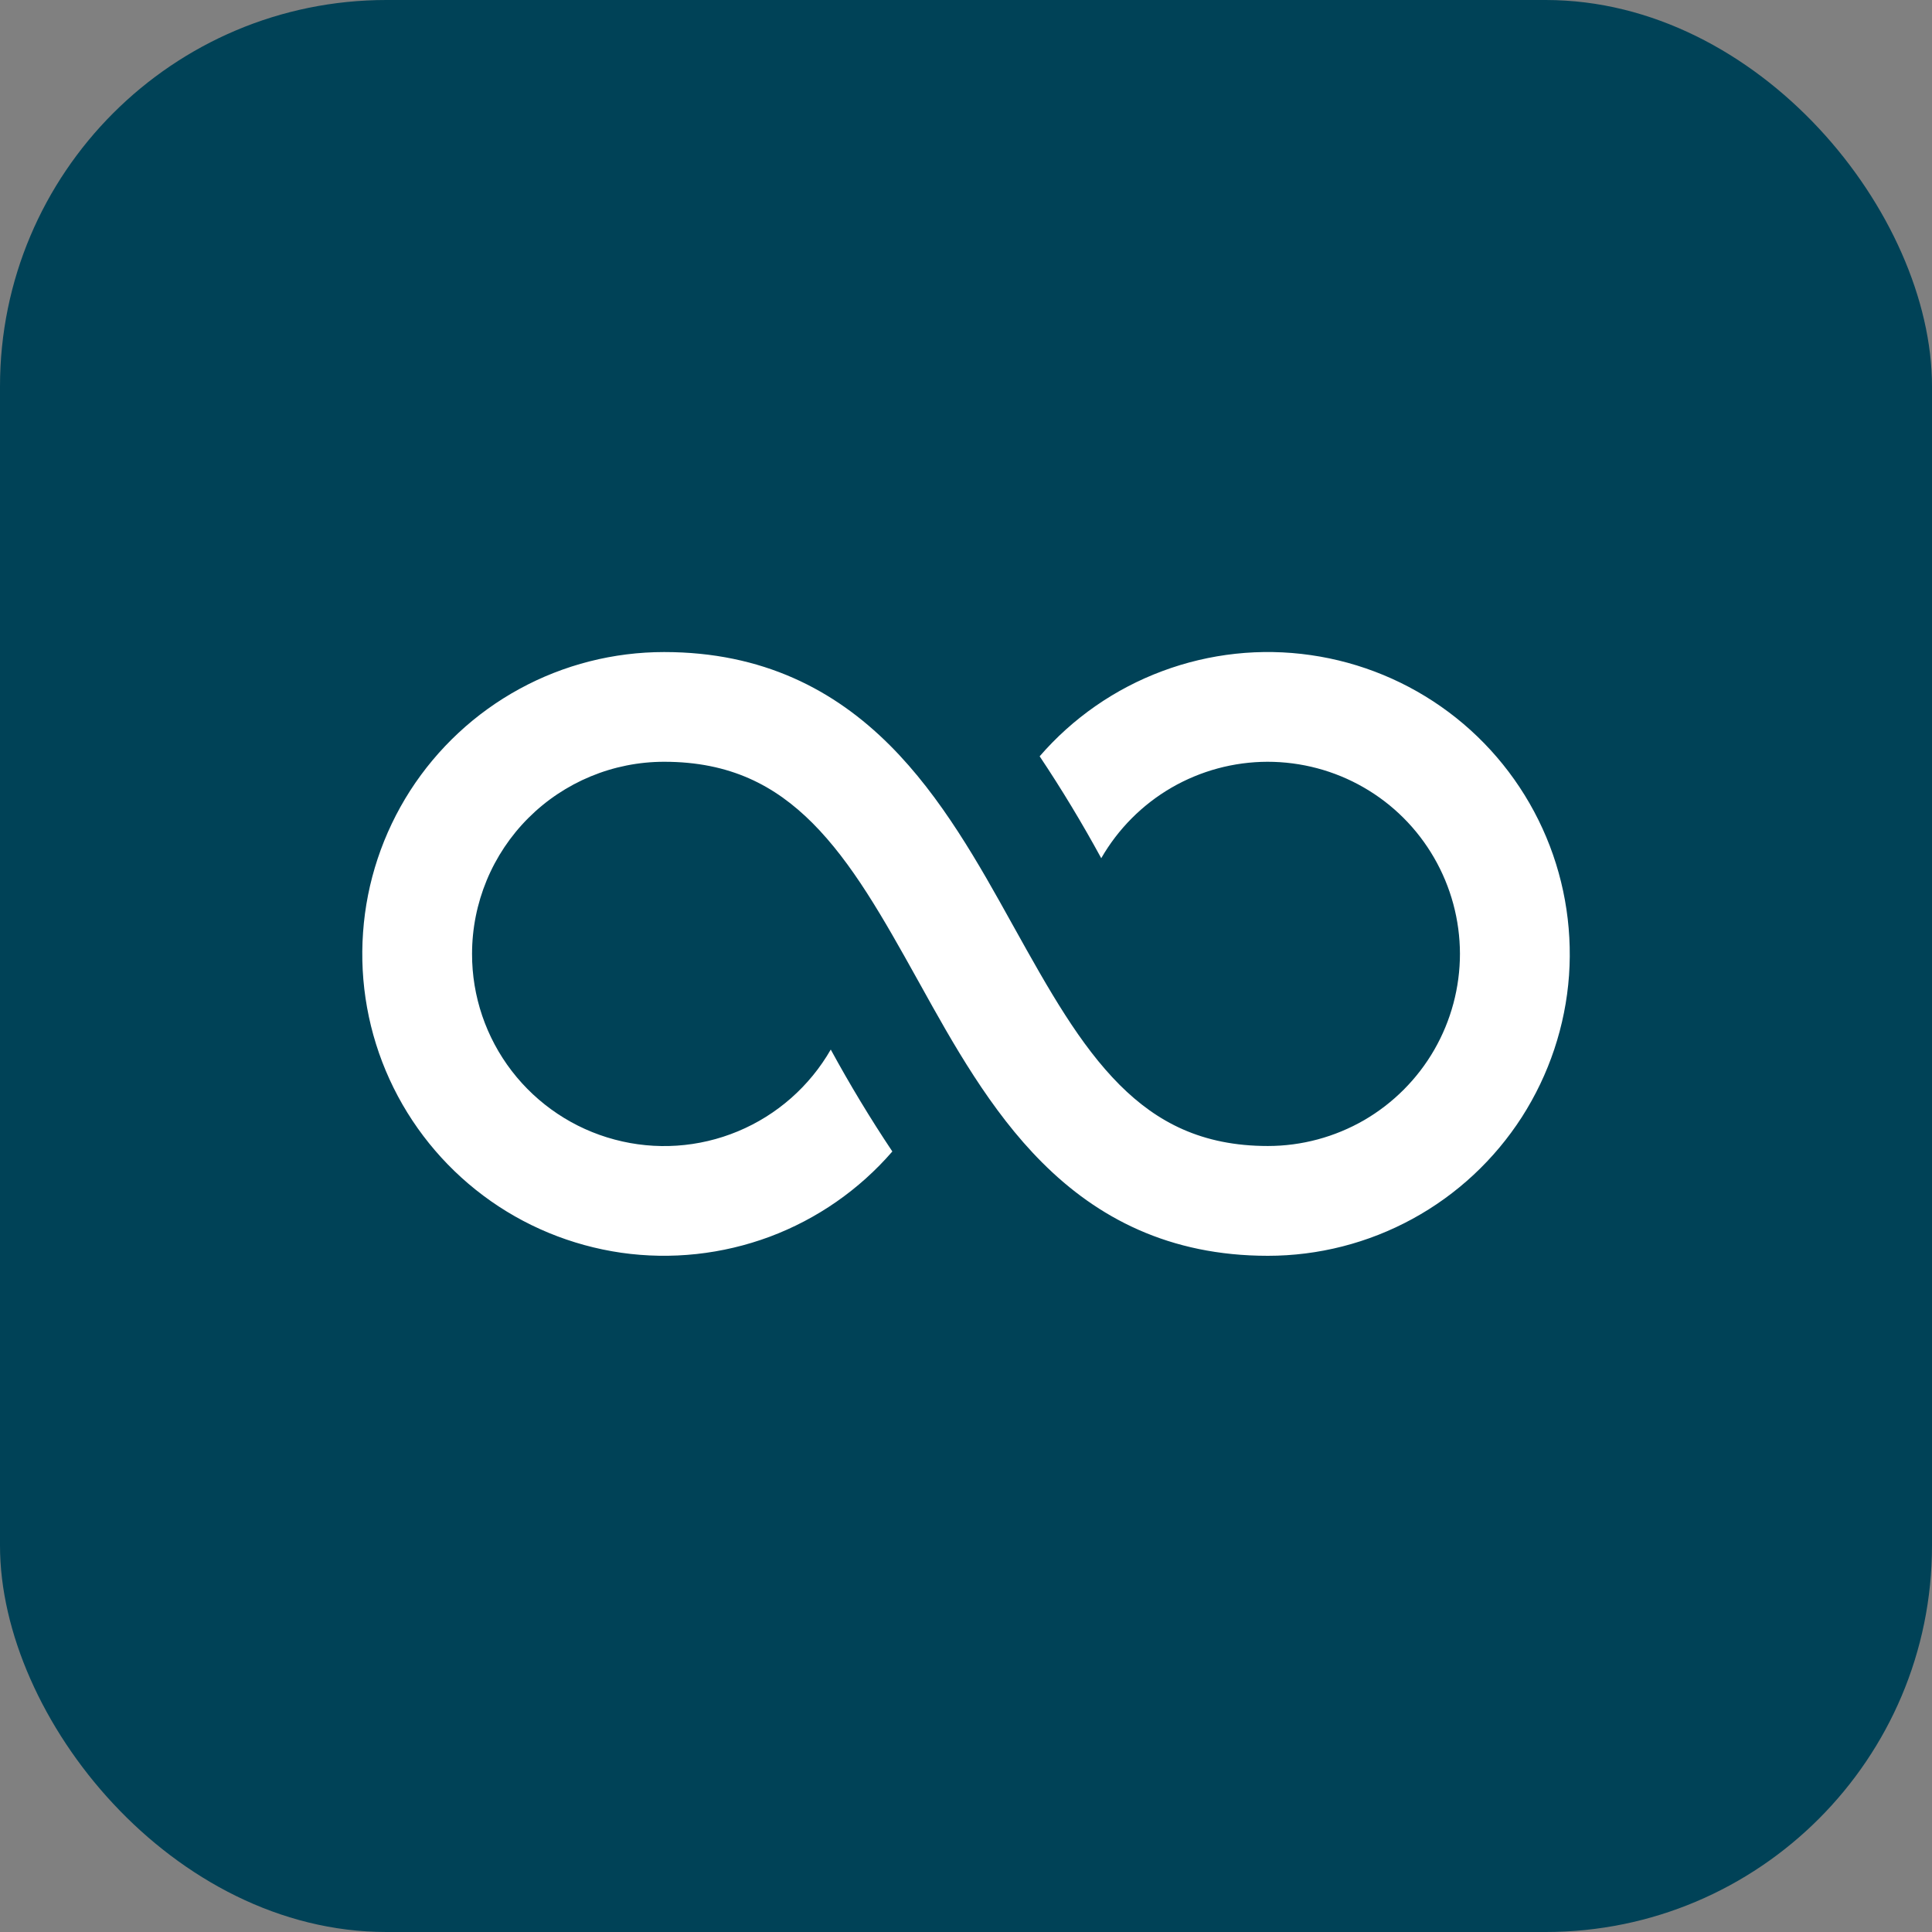
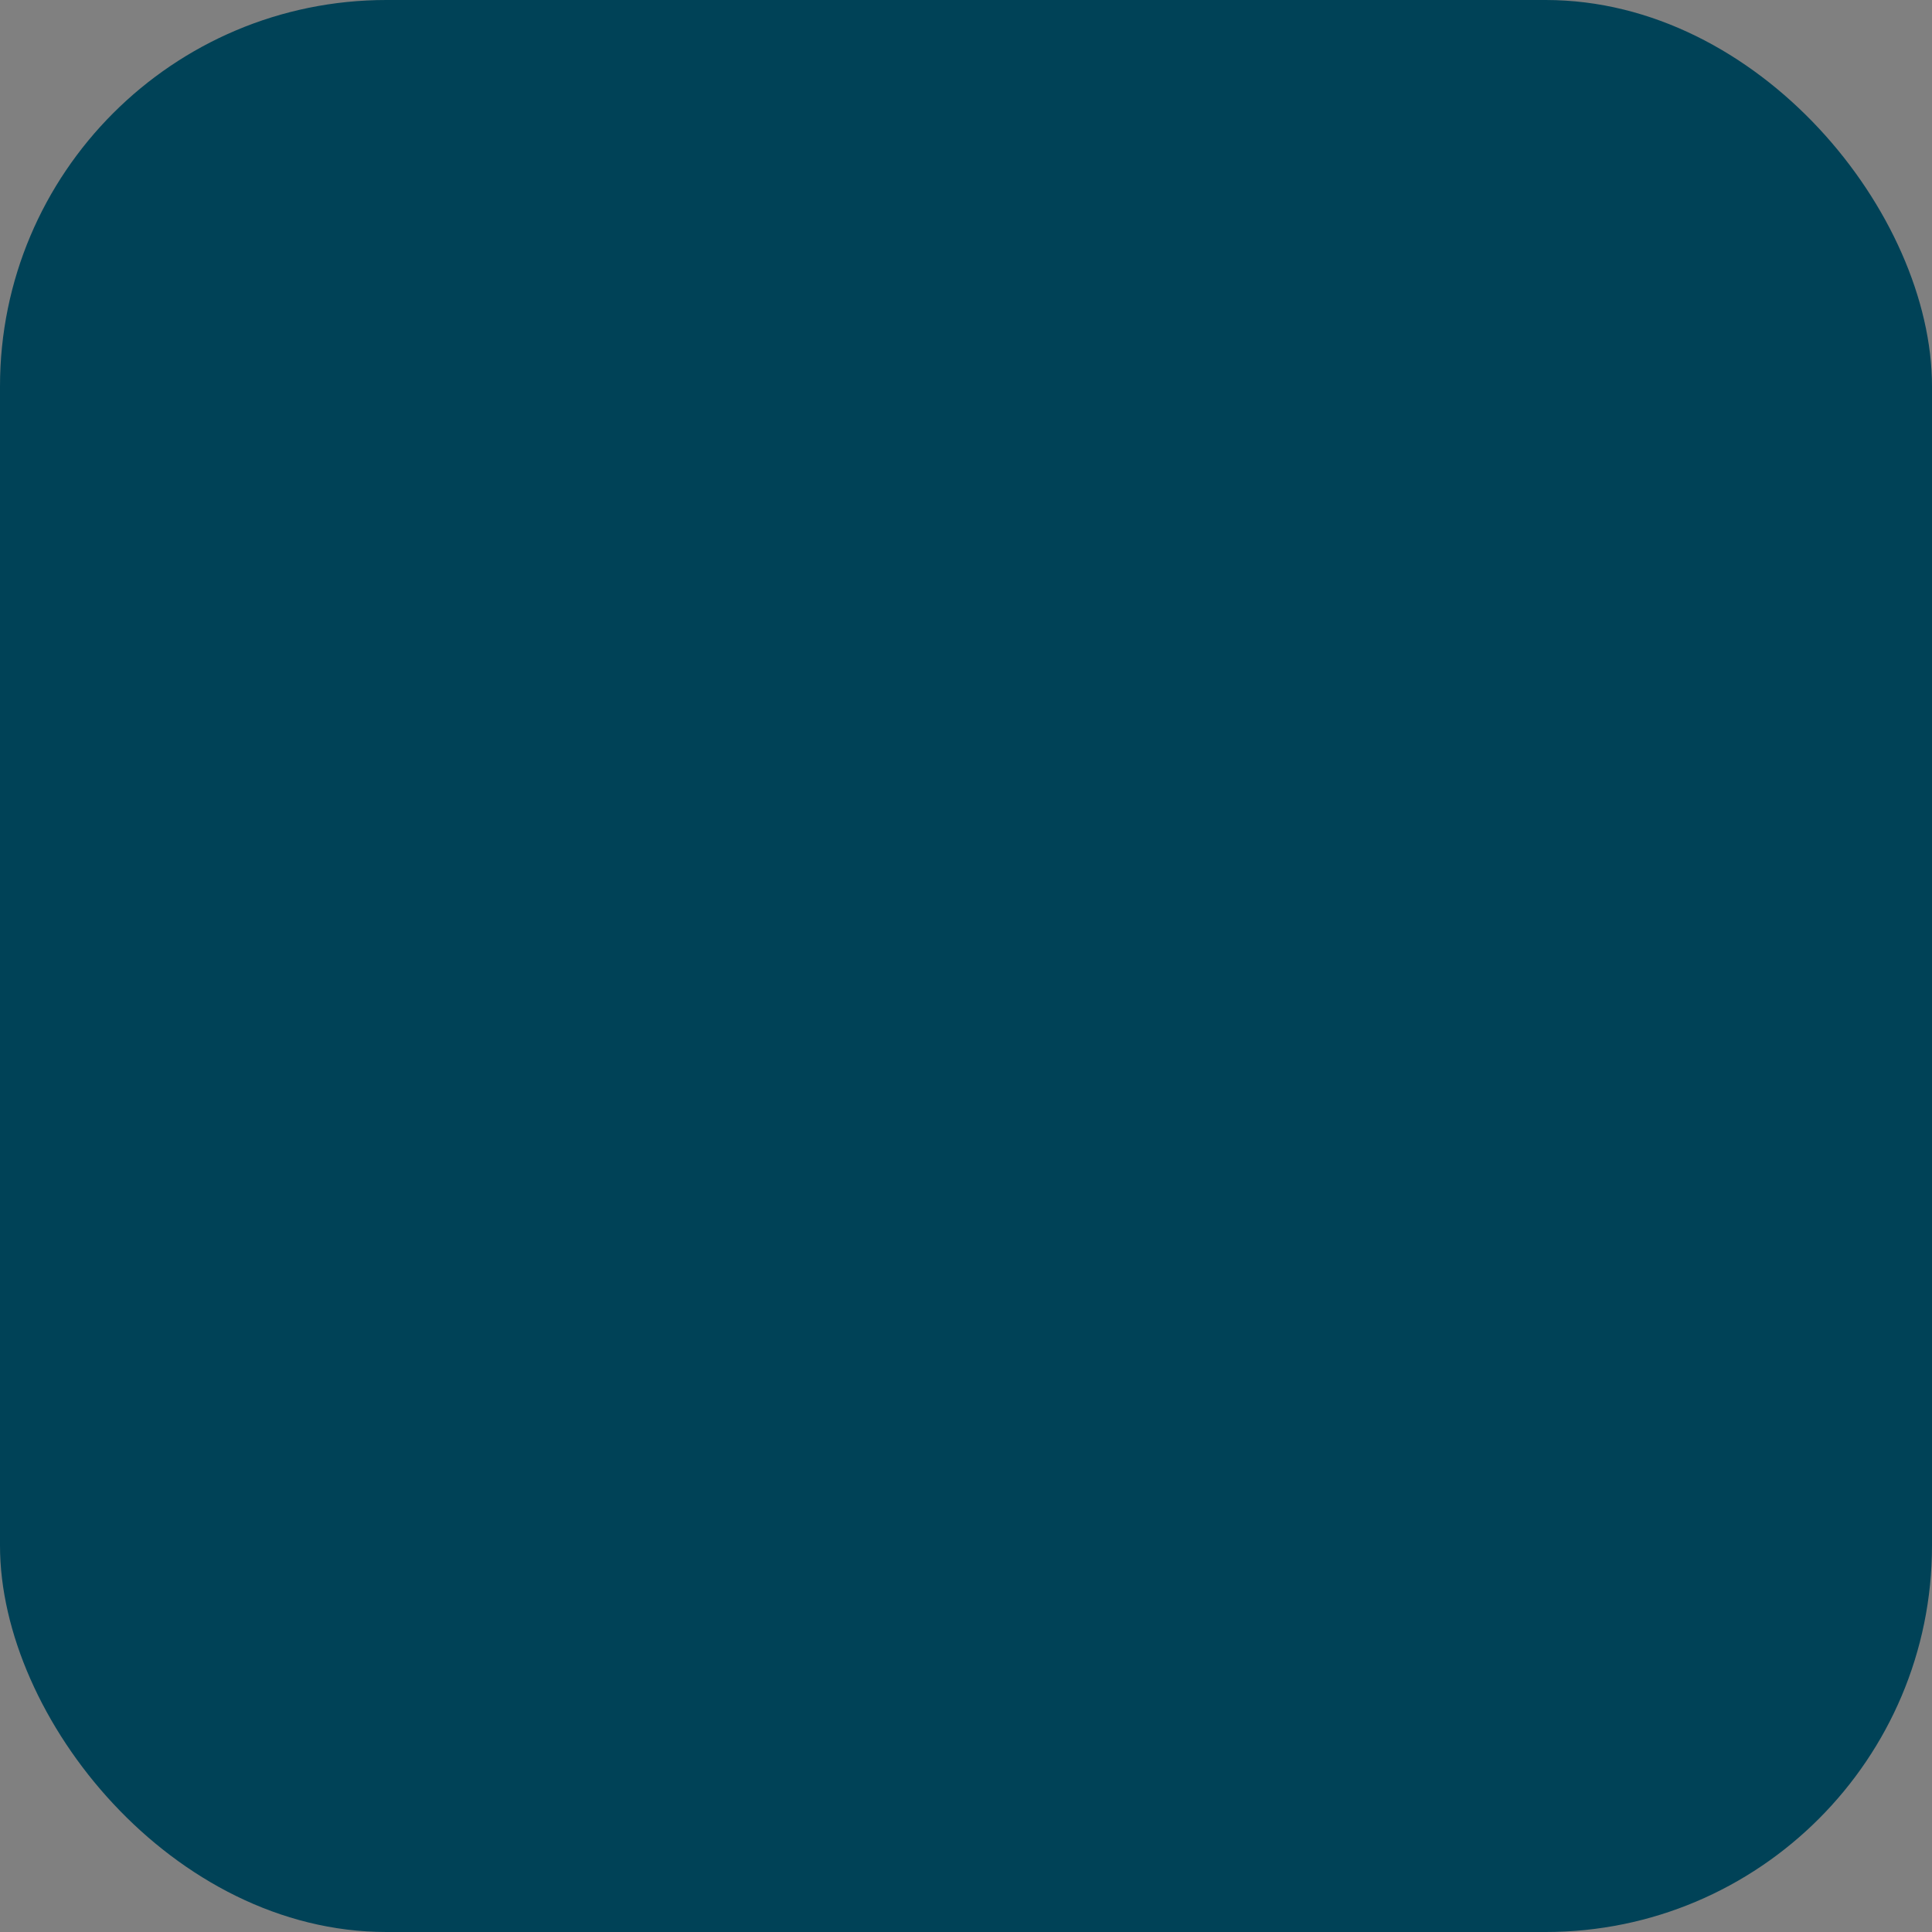
<svg xmlns="http://www.w3.org/2000/svg" width="24" height="24" viewBox="0 0 24 24" fill="none">
  <rect x="0" y="0" width="24" height="24" fill="#808080" stroke="none" />
  <rect width="24" height="24" rx="4.8" fill="#004257" />
-   <path d="M5.864 11.85C5.864 11.217 6.115 10.61 6.563 10.162C7.01 9.715 7.617 9.463 8.25 9.463C9.071 9.463 9.627 9.759 10.091 10.222C10.586 10.718 10.967 11.395 11.404 12.181L11.427 12.222C11.836 12.96 12.302 13.798 12.946 14.441C13.633 15.129 14.525 15.6 15.75 15.6C16.378 15.6 16.996 15.442 17.547 15.141C18.099 14.84 18.565 14.405 18.905 13.877C19.244 13.348 19.446 12.743 19.491 12.117C19.535 11.49 19.422 10.862 19.161 10.291C18.9 9.72 18.5 9.223 17.997 8.847C17.494 8.471 16.904 8.227 16.283 8.138C15.661 8.048 15.027 8.117 14.438 8.337C13.85 8.556 13.326 8.92 12.915 9.395C13.189 9.805 13.444 10.228 13.68 10.661C13.889 10.298 14.189 9.996 14.552 9.785C14.915 9.575 15.326 9.464 15.745 9.463C16.164 9.463 16.576 9.572 16.939 9.781C17.303 9.99 17.604 10.291 17.814 10.654C18.024 11.017 18.135 11.428 18.136 11.847C18.136 12.266 18.026 12.678 17.817 13.041C17.608 13.404 17.306 13.706 16.944 13.916C16.581 14.125 16.169 14.236 15.75 14.236C14.93 14.236 14.373 13.94 13.909 13.477C13.414 12.981 13.033 12.304 12.596 11.518L12.573 11.477C12.164 10.74 11.698 9.902 11.054 9.258C10.367 8.571 9.475 8.1 8.25 8.1C7.622 8.1 7.004 8.257 6.453 8.558C5.901 8.859 5.435 9.294 5.095 9.822C4.756 10.351 4.554 10.956 4.51 11.583C4.465 12.209 4.578 12.837 4.839 13.408C5.1 13.979 5.501 14.476 6.003 14.852C6.506 15.229 7.096 15.472 7.717 15.562C8.339 15.651 8.973 15.582 9.562 15.363C10.15 15.143 10.674 14.779 11.085 14.304C10.811 13.894 10.556 13.471 10.32 13.038C10.058 13.494 9.653 13.851 9.168 14.053C8.682 14.256 8.143 14.292 7.635 14.156C7.127 14.021 6.678 13.721 6.357 13.304C6.037 12.887 5.863 12.376 5.864 11.85Z" fill="white" />
</svg>